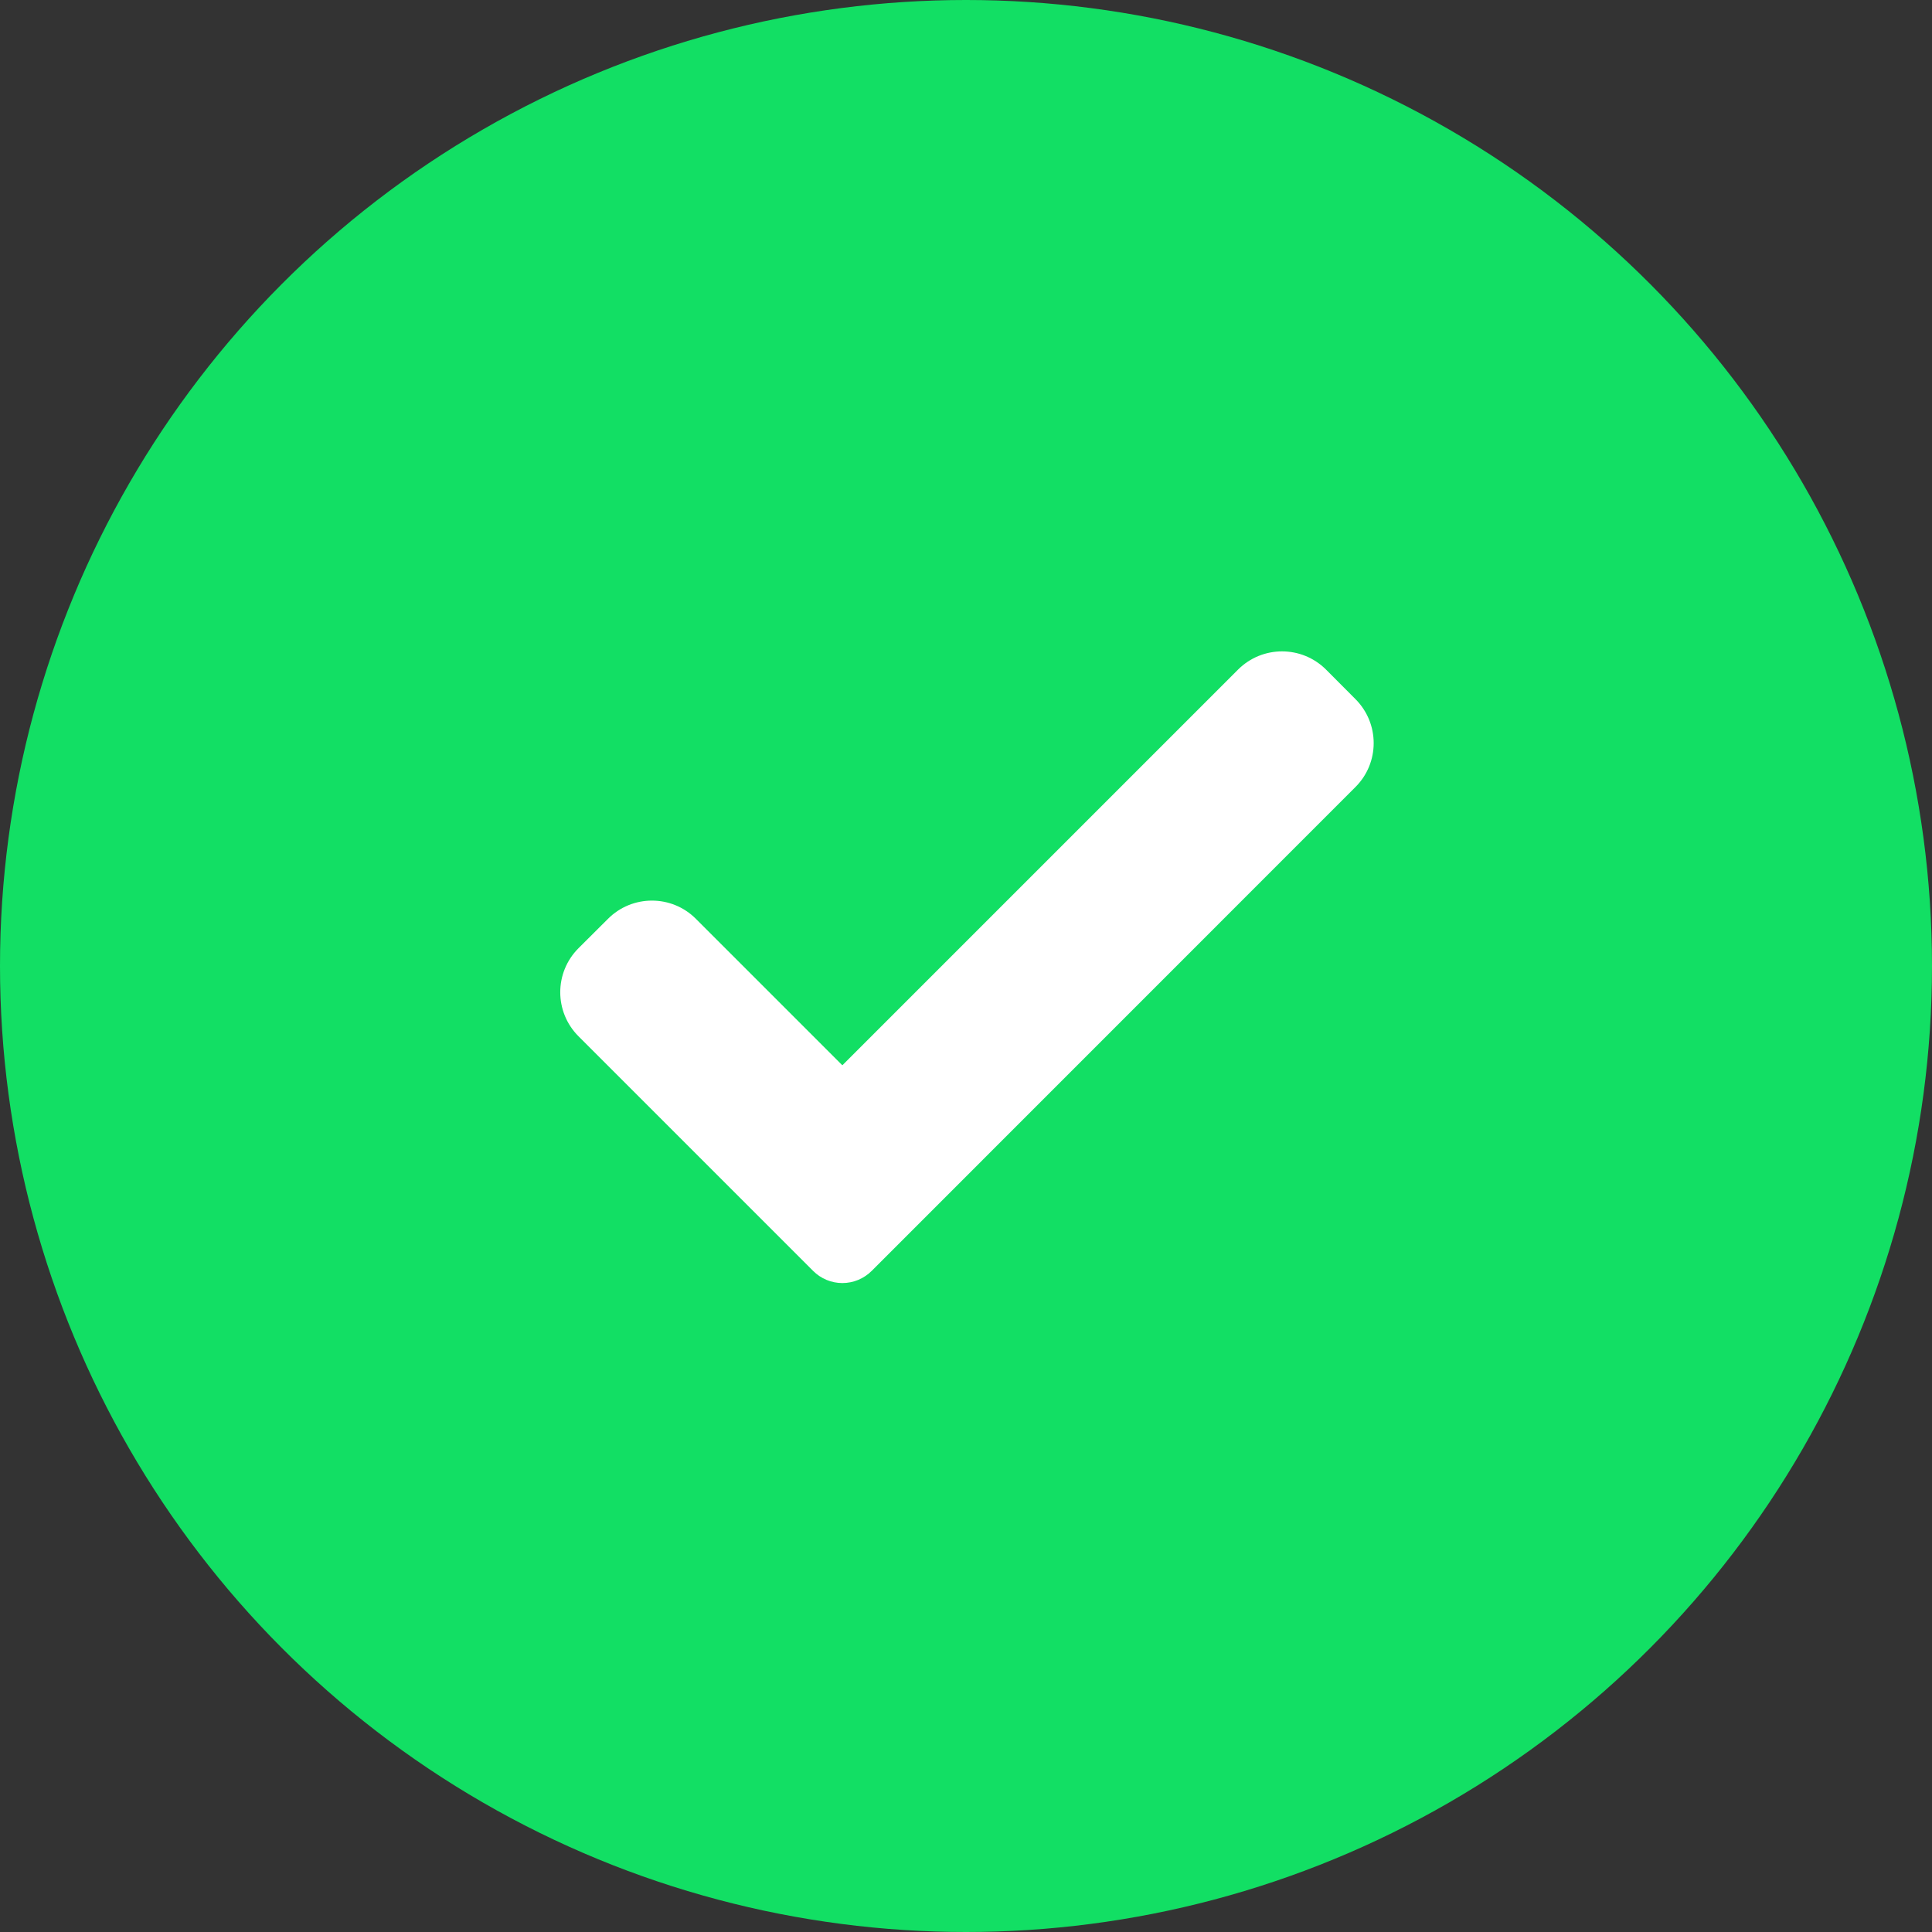
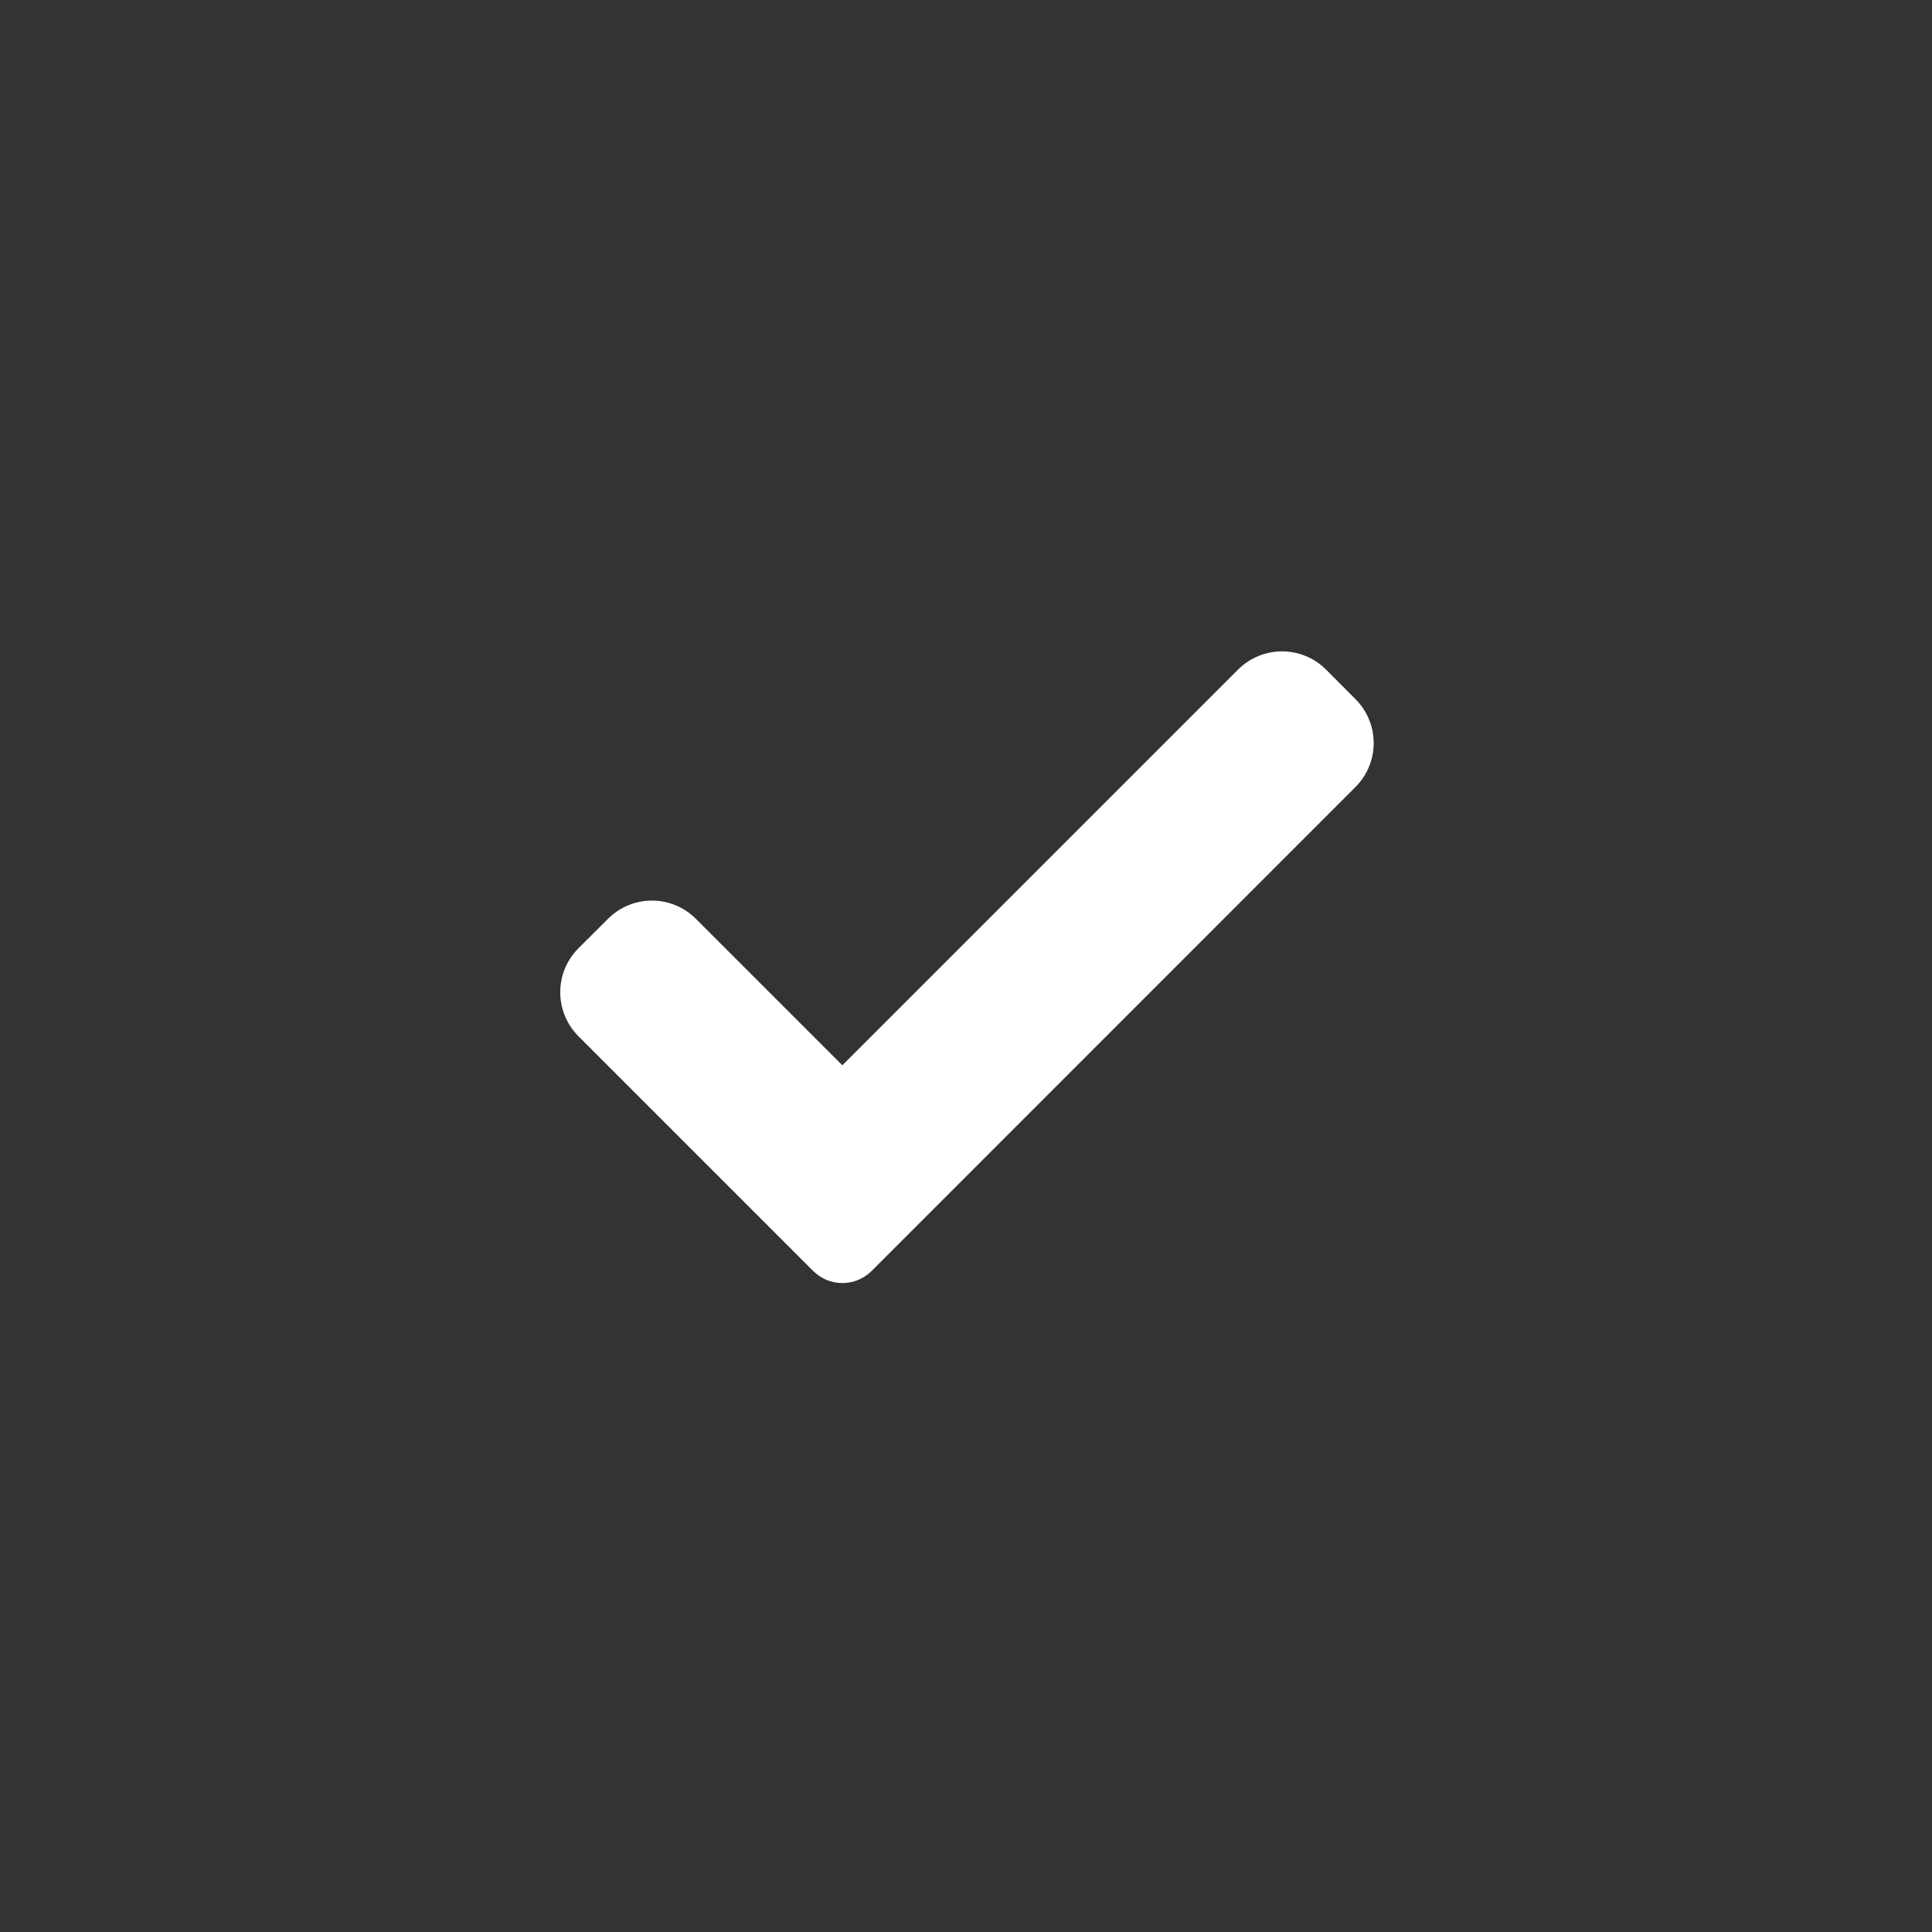
<svg xmlns="http://www.w3.org/2000/svg" width="18" height="18" viewBox="0 0 18 18" fill="none">
  <rect x="0" y="0" width="18" height="18" fill="#333333" stroke="none" />
-   <circle cx="9" cy="9" r="9" fill="#12DF64" />
  <path d="M8.122 11.84C8.049 11.913 7.951 11.954 7.848 11.954C7.746 11.954 7.647 11.913 7.575 11.84L5.39 9.655C5.163 9.428 5.163 9.061 5.39 8.834L5.664 8.561C5.89 8.334 6.258 8.334 6.484 8.561L7.848 9.925L11.534 6.239C11.761 6.012 12.128 6.012 12.355 6.239L12.628 6.513C12.855 6.74 12.855 7.107 12.628 7.333L8.122 11.84Z" fill="white" />
</svg>